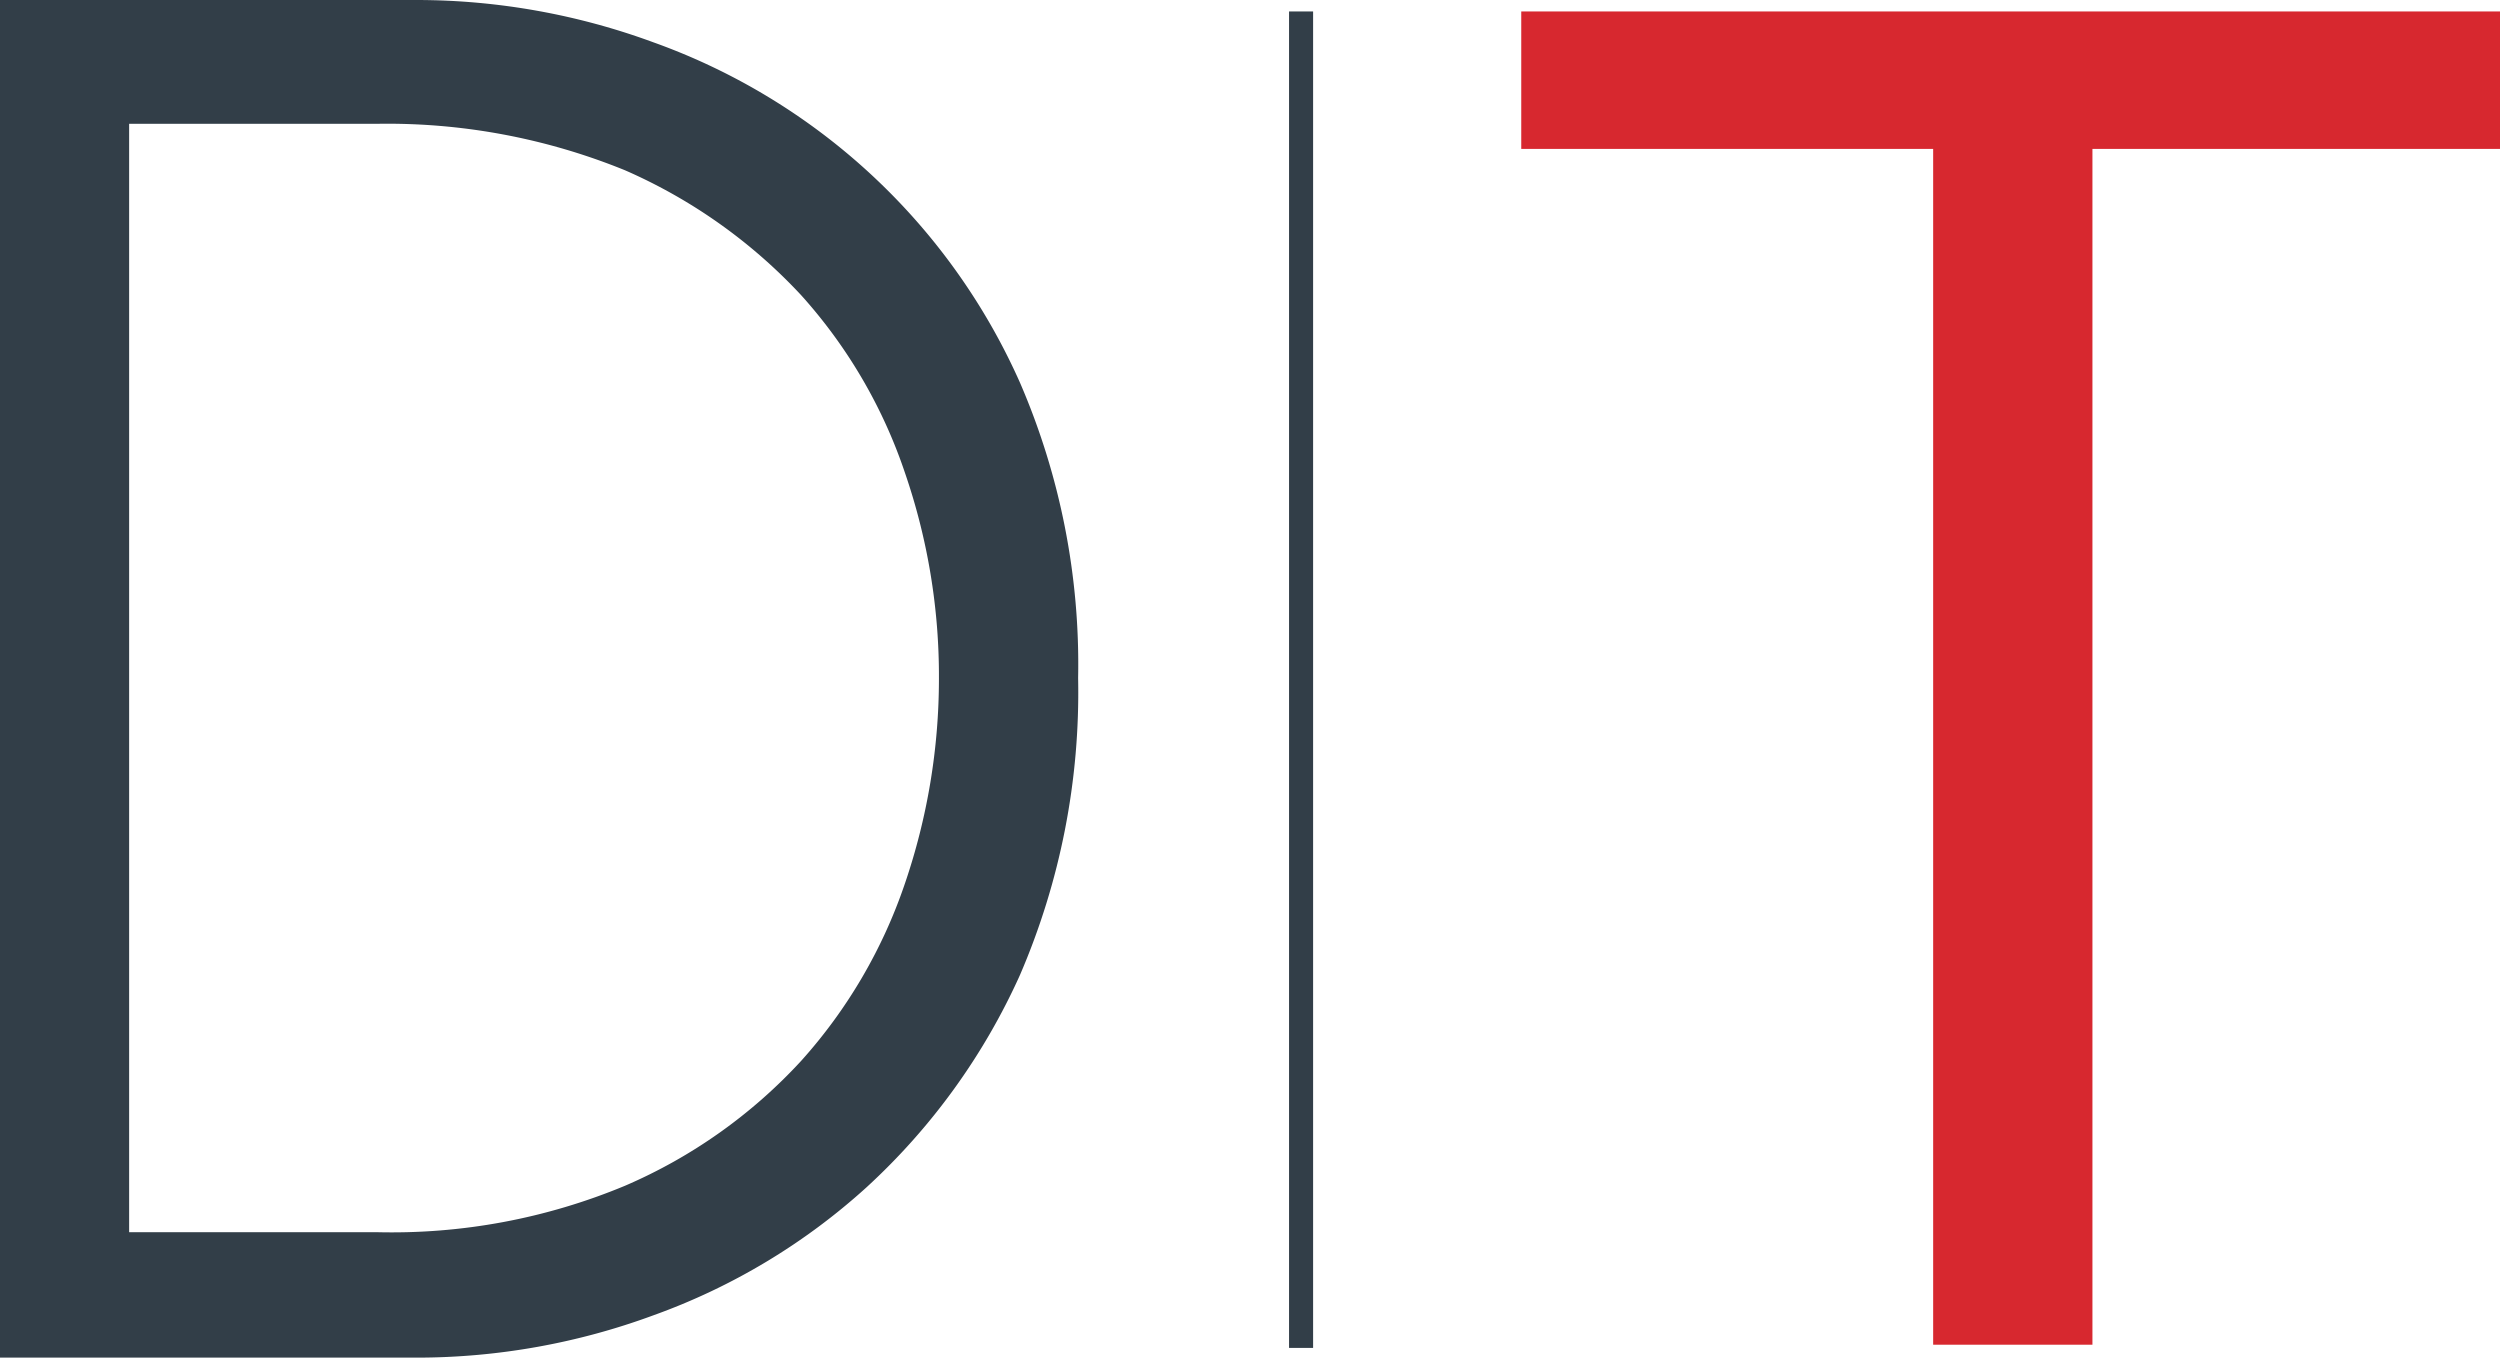
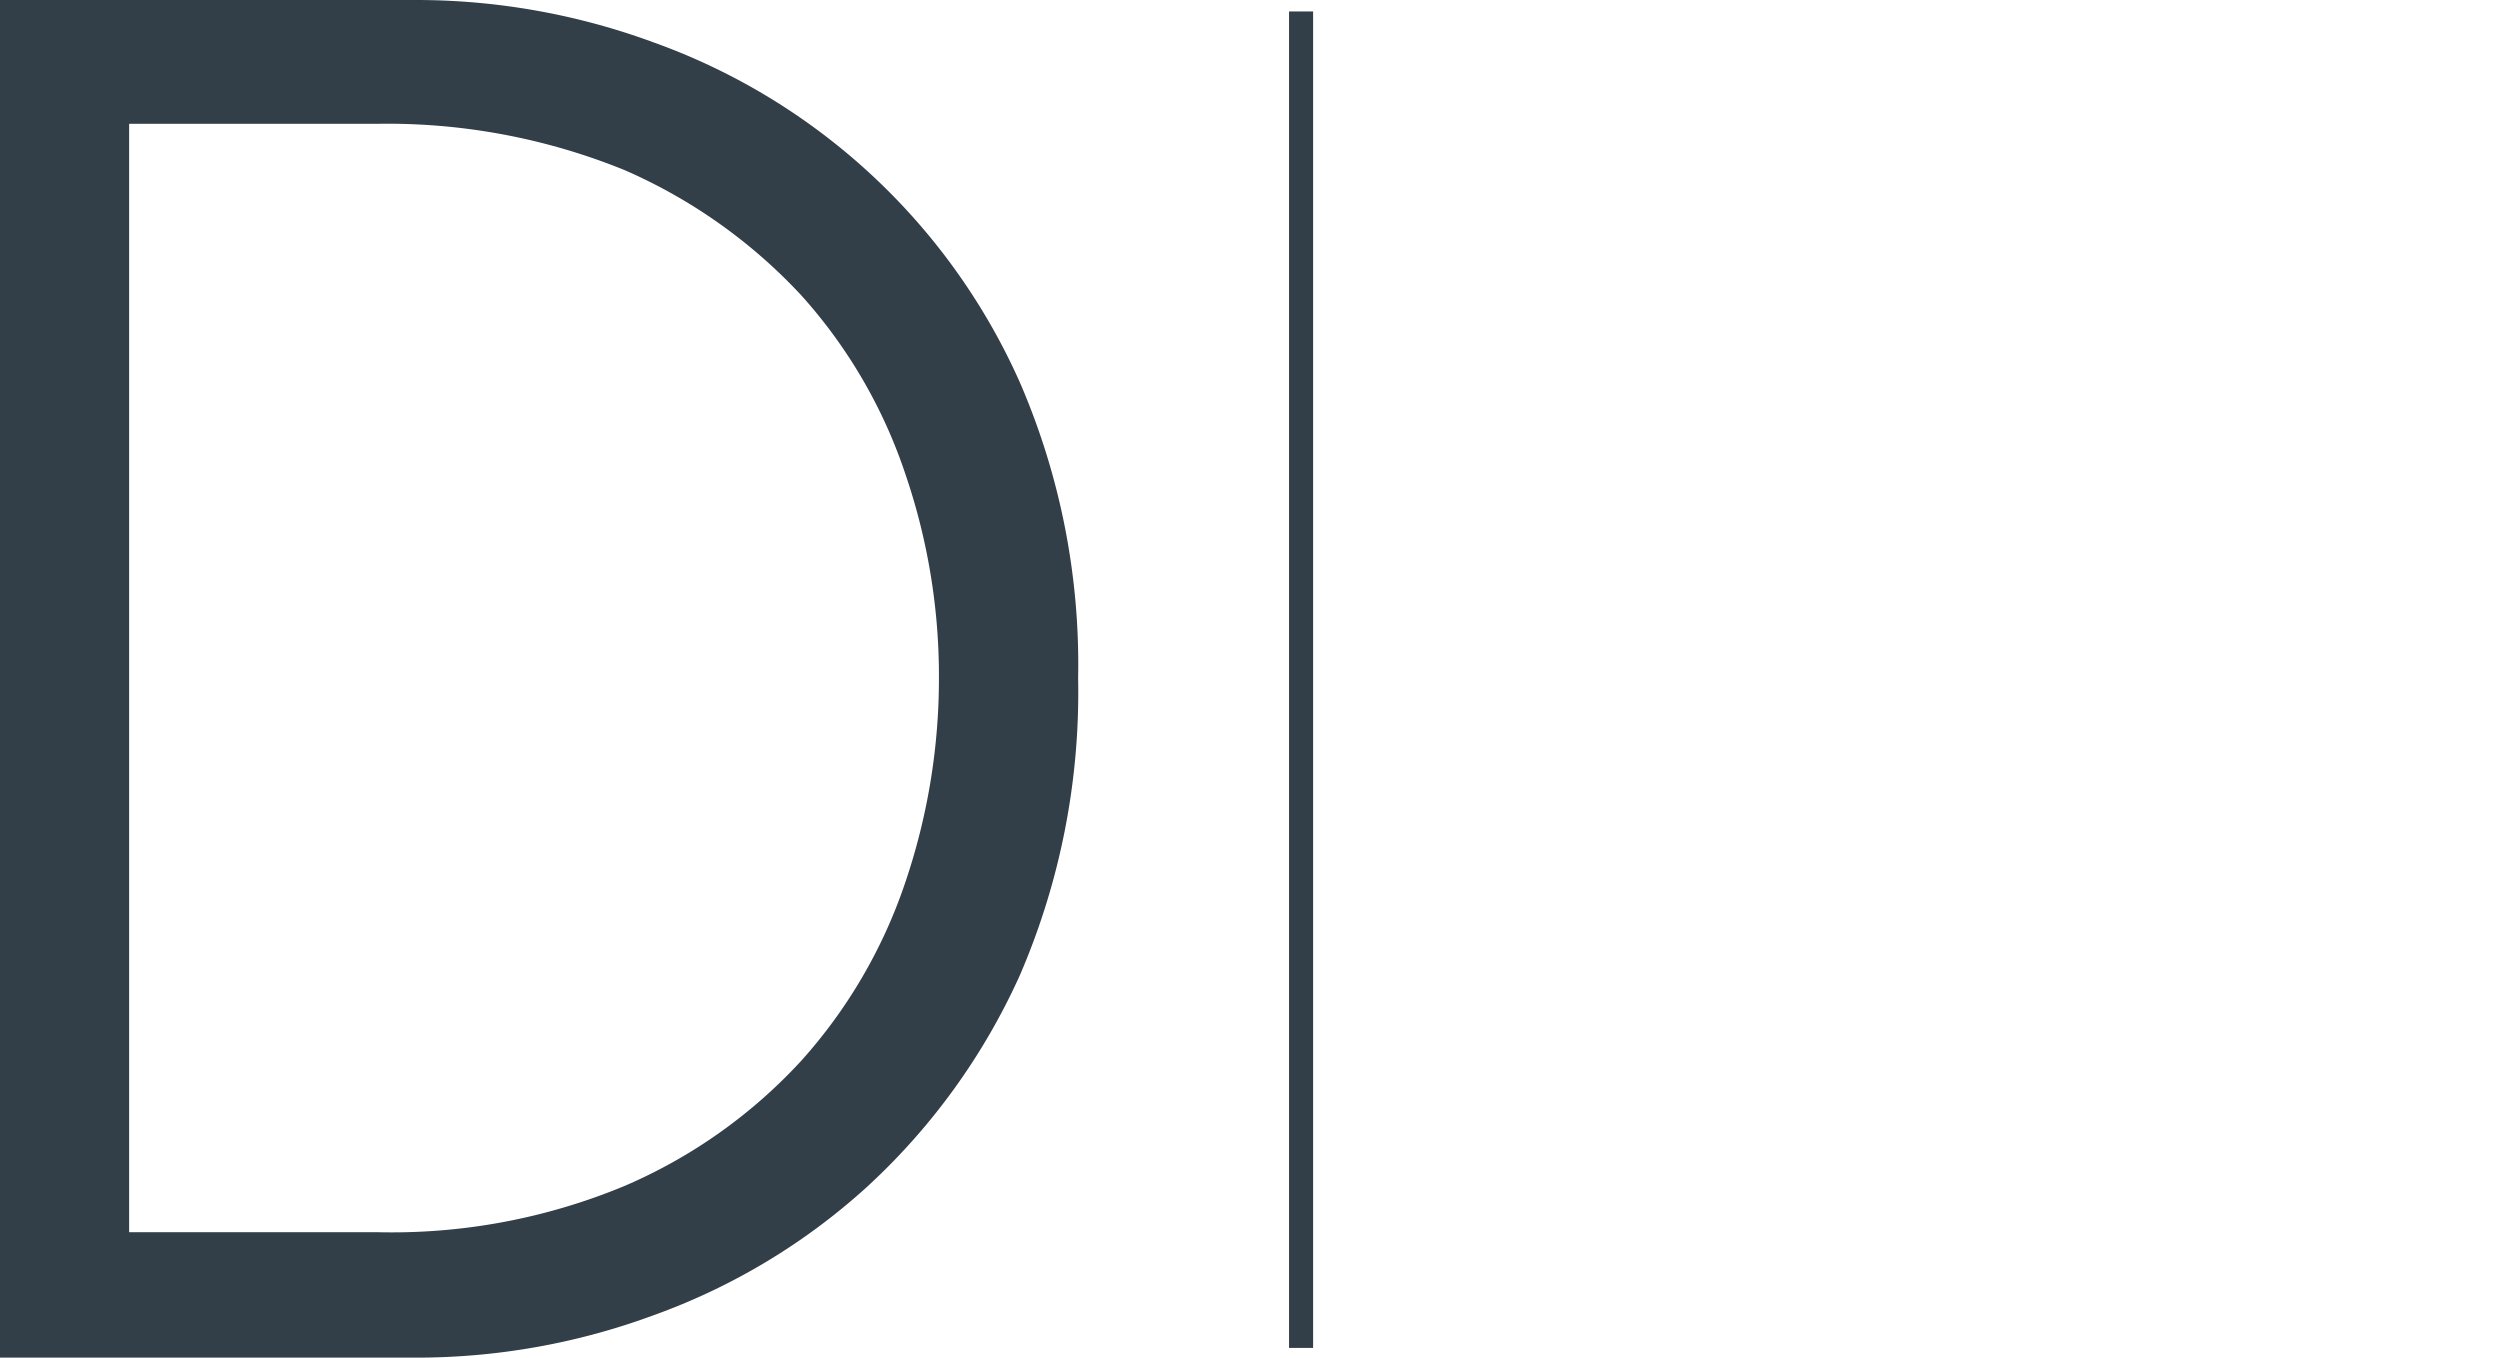
<svg xmlns="http://www.w3.org/2000/svg" width="46.036" height="25" viewBox="0 0 46.036 25">
  <g id="WEB-ICON-01" transform="translate(-14.5 -30.6)">
    <path id="Path_304" data-name="Path 304" d="M33.283,37.648a11.706,11.706,0,0,0-6.752-6.269A12.652,12.652,0,0,0,22.19,30.6H14.5v25h7.69a12.6,12.6,0,0,0,4.341-.779,11.747,11.747,0,0,0,3.924-2.356,11.971,11.971,0,0,0,2.828-3.913,13.142,13.142,0,0,0,1.07-5.465A13.063,13.063,0,0,0,33.283,37.648ZM31.79,43.087a11.688,11.688,0,0,1-.628,3.787,9.385,9.385,0,0,1-1.909,3.261,9.509,9.509,0,0,1-3.244,2.3,11.168,11.168,0,0,1-4.578.855H16.878V32.88H21.43a11.6,11.6,0,0,1,4.578.855,9.771,9.771,0,0,1,3.244,2.3A9.328,9.328,0,0,1,31.162,39.3,11.513,11.513,0,0,1,31.79,43.087Z" transform="translate(0 0)" fill="#323e48" />
-     <path id="Path_305" data-name="Path 305" d="M468.7,36.331h7.585v22.02h2.933V36.331h7.505V33.8H468.7Z" transform="translate(-426.187 -2.989)" fill="#d7282f" />
    <rect id="Rectangle_554" data-name="Rectangle 554" width="0.443" height="24.61" transform="translate(38.237 30.811)" fill="#323e48" />
  </g>
</svg>